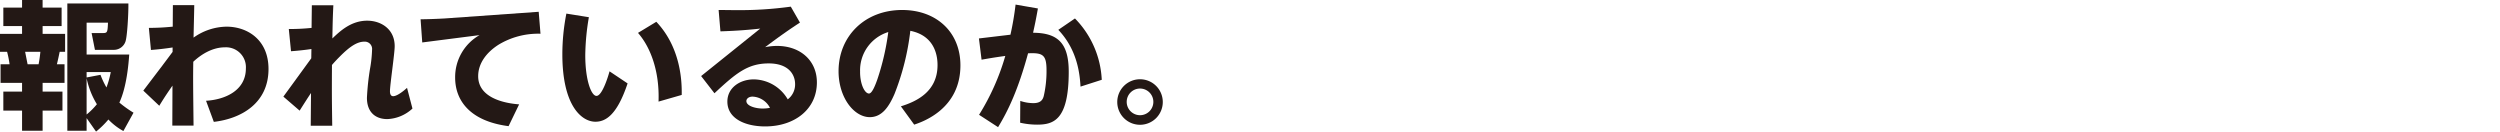
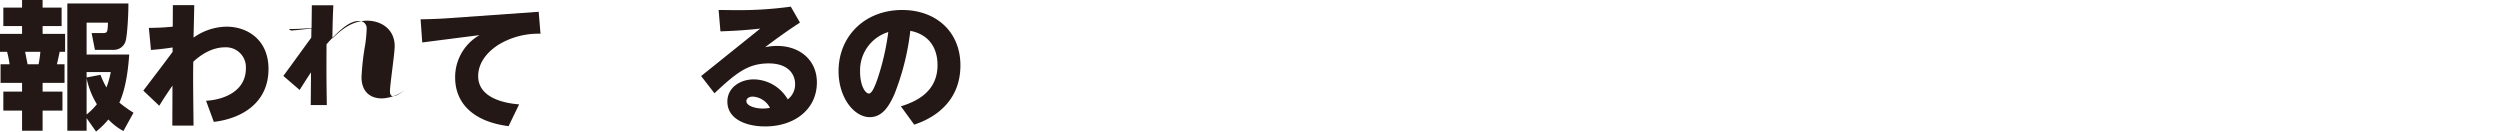
<svg xmlns="http://www.w3.org/2000/svg" width="646" height="34" viewBox="0 0 646 34">
  <defs>
    <clipPath id="clip-path">
      <rect id="長方形_3323" data-name="長方形 3323" width="300.464" height="34" fill="none" />
    </clipPath>
  </defs>
  <g id="グループ_2732" data-name="グループ 2732" transform="translate(-360 -889)">
    <g id="グループ_2687" data-name="グループ 2687" transform="translate(360 889)">
      <g id="グループ_2686" data-name="グループ 2686" transform="translate(0 0)" clip-path="url(#clip-path)">
        <path id="パス_15753" data-name="パス 15753" d="M5.7,0h5.308V1.972h4.913v4.77H11.011V8.751h5.81v4.627h-1.4c-.251,1.22-.431,2.044-.718,3.228h1.973v4.805H11.011v2.26H16.14v4.914H11.011v5.2H5.7v-5.2H.862V23.671H5.7v-2.26H.144V16.606H2.475a25.841,25.841,0,0,0-.645-3.228H0V8.751H5.7V6.742H.862V1.972H5.7Zm.789,13.378c.108.5.538,2.761.646,3.228H9.972c.323-1.65.394-2.655.466-3.228ZM22.38,30.521v3.265H17.4V.9H33.176c.036,2.511-.287,8.465-.753,9.827a3.167,3.167,0,0,1-3.085,2.153H24.532l-.86-4.34h2.941c1.148,0,1.184-.251,1.291-2.69H22.38v8.249H33.392c-.18,2.439-.646,8.321-2.547,12.41A29.412,29.412,0,0,0,34.5,29.122l-2.618,4.734a15.753,15.753,0,0,1-3.873-2.977A22.646,22.646,0,0,1,24.82,34Zm0-11.906v1.4l3.587-.682A21.3,21.3,0,0,0,27.51,22.6a23.371,23.371,0,0,0,1.112-3.981Zm0,10.974a18.1,18.1,0,0,0,2.655-2.654,21.247,21.247,0,0,1-2.655-6.707Z" transform="translate(0 0)" fill="#231815" />
        <path id="パス_15754" data-name="パス 15754" d="M52.677,26.018c4.878-.287,10.293-2.618,10.293-8.357a5.134,5.134,0,0,0-5.416-5.451c-3.443,0-6.385,2.044-8.177,3.73-.072,4.519-.036,6.491.071,16.5H43.962L44,22.108c-1.04,1.506-1.9,2.726-3.407,5.2L36.465,23.4c.36-.466,4.52-5.954,4.591-6.026.826-1.111,2.152-2.869,2.977-3.981V12.245c-1.148.18-3.192.466-5.595.646l-.537-5.7c2.977-.036,4.267-.143,6.168-.322l.036-5.56h5.523c0,.9-.18,7.892-.18,8.393a15.014,15.014,0,0,1,8.537-2.833c5.272,0,10.832,3.3,10.832,10.939,0,8.858-7.066,12.839-14.131,13.664Z" transform="translate(0.566 0.02)" fill="#231815" />
-         <path id="パス_15755" data-name="パス 15755" d="M73.507,7.475a53.8,53.8,0,0,0,5.882-.287l.071-5.846h5.56c-.108,2.26-.18,3.8-.252,8.572,2.116-2.044,4.95-4.59,9-4.59,3.515,0,7.1,2.116,7.1,6.6,0,1.866-1.22,9.97-1.22,11.656,0,.215,0,1.255.825,1.255,1.184,0,3.192-1.793,3.587-2.152l1.4,5.344a10.163,10.163,0,0,1-6.491,2.726c-3.192,0-5.273-1.9-5.273-5.487a64.774,64.774,0,0,1,.789-7.46,32.981,32.981,0,0,0,.538-4.985,1.89,1.89,0,0,0-1.972-2.081c-1.83,0-3.731,1.184-6.42,3.91-.251.252-1.075,1.076-1.972,2.116-.037,7.352-.037,8.142.071,15.708H79.174l.072-8.463c-.754,1.112-1.435,2.187-2.941,4.555l-4.2-3.622c.79-1.076,3.874-5.308,7.209-9.9l.036-2.4c-2.4.357-4.339.5-5.272.574Z" transform="translate(1.12 0.021)" fill="#231815" />
+         <path id="パス_15755" data-name="パス 15755" d="M73.507,7.475a53.8,53.8,0,0,0,5.882-.287l.071-5.846h5.56c-.108,2.26-.18,3.8-.252,8.572,2.116-2.044,4.95-4.59,9-4.59,3.515,0,7.1,2.116,7.1,6.6,0,1.866-1.22,9.97-1.22,11.656,0,.215,0,1.255.825,1.255,1.184,0,3.192-1.793,3.587-2.152a10.163,10.163,0,0,1-6.491,2.726c-3.192,0-5.273-1.9-5.273-5.487a64.774,64.774,0,0,1,.789-7.46,32.981,32.981,0,0,0,.538-4.985,1.89,1.89,0,0,0-1.972-2.081c-1.83,0-3.731,1.184-6.42,3.91-.251.252-1.075,1.076-1.972,2.116-.037,7.352-.037,8.142.071,15.708H79.174l.072-8.463c-.754,1.112-1.435,2.187-2.941,4.555l-4.2-3.622c.79-1.076,3.874-5.308,7.209-9.9l.036-2.4c-2.4.357-4.339.5-5.272.574Z" transform="translate(1.12 0.021)" fill="#231815" />
        <path id="パス_15756" data-name="パス 15756" d="M137.538,3,138,8.669A19.762,19.762,0,0,0,127.172,11.5c-3.156,2.009-5.273,4.842-5.273,8.142,0,5.2,5.846,6.922,10.581,7.281l-2.726,5.63C120,31.3,115.947,26.1,115.947,20a12.474,12.474,0,0,1,6.313-10.976l-14.814,1.9-.43-5.99c1.614,0,4.519-.108,6.276-.215Z" transform="translate(1.662 0.046)" fill="#231815" />
-         <path id="パス_15757" data-name="パス 15757" d="M149.944,4.393a60.924,60.924,0,0,0-.932,9.827c0,6.42,1.542,10.509,2.9,10.509,1.4,0,2.87-4.519,3.372-6.348l4.662,3.12c-2.761,8.286-5.738,9.9-8.32,9.9-3.479,0-8.536-4.016-8.536-17.431a54.456,54.456,0,0,1,1.039-10.509Zm18,21.807c.287-7.89-2.08-14.059-5.308-17.754l4.734-2.869c6.635,6.994,6.6,16.246,6.564,18.9Z" transform="translate(2.222 0.053)" fill="#231815" />
        <path id="パス_15758" data-name="パス 15758" d="M178.4,19.628l15.28-12.267c-4.233.466-7.246.61-10.293.717l-.466-5.522c1.4,0,2.761.036,4.483.036a96.722,96.722,0,0,0,14.167-.9l2.367,4.123c-2.223,1.435-5.056,3.373-9,6.349a15.6,15.6,0,0,1,3.083-.323c5.955,0,10.293,3.73,10.293,9.432,0,6.886-5.7,11.37-13.377,11.37-5.058,0-9.755-1.972-9.755-6.42,0-3.586,3.263-5.739,6.85-5.739a10.319,10.319,0,0,1,8.751,5.165,4.842,4.842,0,0,0,1.9-3.945c0-2.4-1.614-5.344-6.814-5.344-5.38,0-8.428,2.475-14.024,7.711Zm13.342,5.308c-1.075,0-1.649.574-1.649,1.148,0,1.291,2.4,1.937,4.233,1.937a10.428,10.428,0,0,0,1.864-.18,5.319,5.319,0,0,0-4.447-2.9" transform="translate(2.771 0.026)" fill="#231815" />
        <path id="パス_15759" data-name="パス 15759" d="M229.475,27.434c3.945-1.22,9.469-3.73,9.469-10.653,0-1.721-.287-7.5-7.03-8.858a64.314,64.314,0,0,1-4.09,16.319c-1.433,3.3-3.227,5.99-6.384,5.99-4.053,0-8.07-5.021-8.07-11.871,0-9.075,6.814-15.817,16.428-15.817,8.857,0,15.062,5.7,15.062,14.31,0,11.3-9.828,14.6-11.944,15.314Zm-10.545-8.9c0,3.264,1.22,5.595,2.3,5.595.862,0,1.758-2.51,2.189-3.73a63.839,63.839,0,0,0,2.8-12.158,10.332,10.332,0,0,0-7.281,10.293" transform="translate(3.314 0.039)" fill="#231815" />
-         <path id="パス_15760" data-name="パス 15760" d="M264.327,2.169c-.572,3.192-.788,4.2-1.253,6.277,6.454.036,9.217,2.726,9.217,10.078,0,12.445-3.874,13.664-8.178,13.664a19.53,19.53,0,0,1-4.376-.5l.036-5.63a10.752,10.752,0,0,0,3.373.574c1.937,0,2.438-.9,2.69-1.83a28.721,28.721,0,0,0,.717-6.635c0-4.016-.933-4.59-4.77-4.41-2.511,9.253-5.093,14.74-7.749,19.08l-4.912-3.192A60.151,60.151,0,0,0,255.9,14.435c-2.9.4-3.873.575-6.132.969l-.682-5.487,8.143-.969a75.449,75.449,0,0,0,1.327-7.782Zm11.011,20.193c-.179-2.869-.646-9.326-5.739-14.669l4.3-2.941A24.212,24.212,0,0,1,280.826,20.6Z" transform="translate(3.869 0.018)" fill="#231815" />
-         <path id="パス_15761" data-name="パス 15761" d="M296.049,26.012a5.882,5.882,0,1,1-5.881-5.846,5.885,5.885,0,0,1,5.881,5.846m-9.324,0a3.443,3.443,0,1,0,3.443-3.443,3.443,3.443,0,0,0-3.443,3.443" transform="translate(4.415 0.313)" fill="#231815" />
      </g>
    </g>
-     <rect id="長方形_3342" data-name="長方形 3342" width="646" height="34" transform="translate(360 889)" fill="none" />
  </g>
</svg>